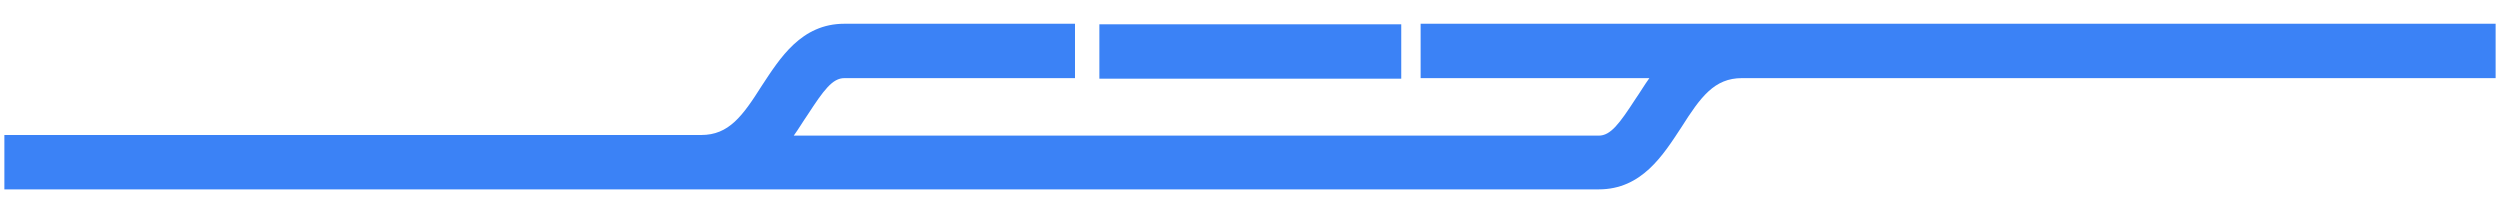
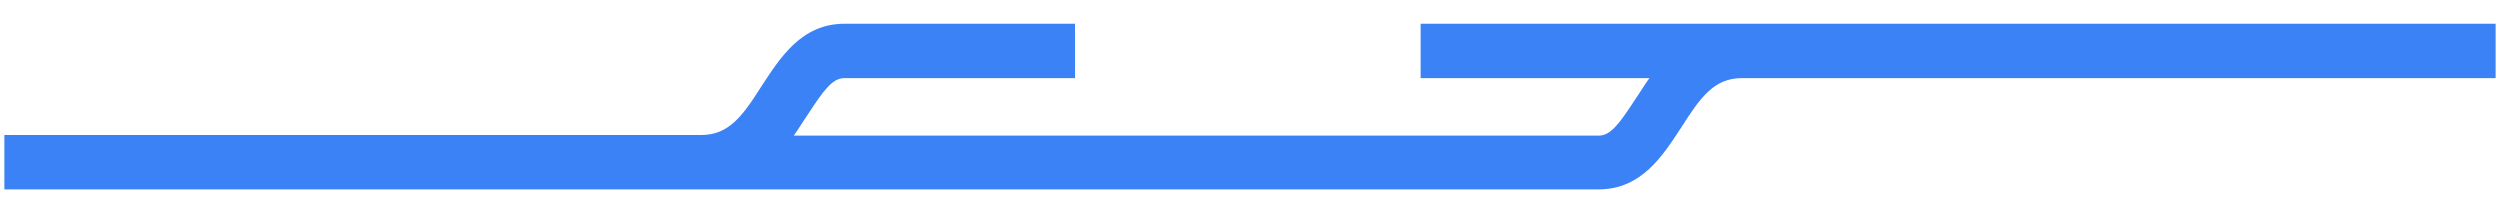
<svg xmlns="http://www.w3.org/2000/svg" version="1.1" id="Calque_1" x="0px" y="0px" viewBox="0 0 400 34.2" style="enable-background:new 0 0 400 34.2;" xml:space="preserve">
  <style type="text/css">
		.st0{fill:#3B82F6;}
		.st1{fill:#3B82F6;}
</style>
  <g id="Groupe_467" transform="translate(0 15.389)">
-     <path id="Tracé_3158" class="st0" d="M175.9-2.8h48.3v-8.7h-48.3V-2.8z" />
    <g>
      <g id="Groupe_466" transform="translate(0 -15.389)">
        <g id="Groupe_465" transform="translate(0)">
          <path id="Tracé_3159" class="st1" d="M227.3,3.8v8.7h36.6c-0.8,1.1-1.5,2.3-2.2,3.3c-2.6,4-4,5.9-5.9,5.9H127      c0.8-1.1,1.5-2.3,2.2-3.3c2.6-4,4-5.9,5.9-5.9H172V3.8h-36.9c-6.9,0-10.3,5.5-13.2,9.9c-3.1,4.9-5.3,7.9-9.7,7.9H0.7v8.7h255.1      c6.9,0,10.3-5.5,13.2-9.9c3.1-4.9,5.3-7.9,9.7-7.9h120.6V3.8H227.3z" />
        </g>
      </g>
    </g>
  </g>
</svg>